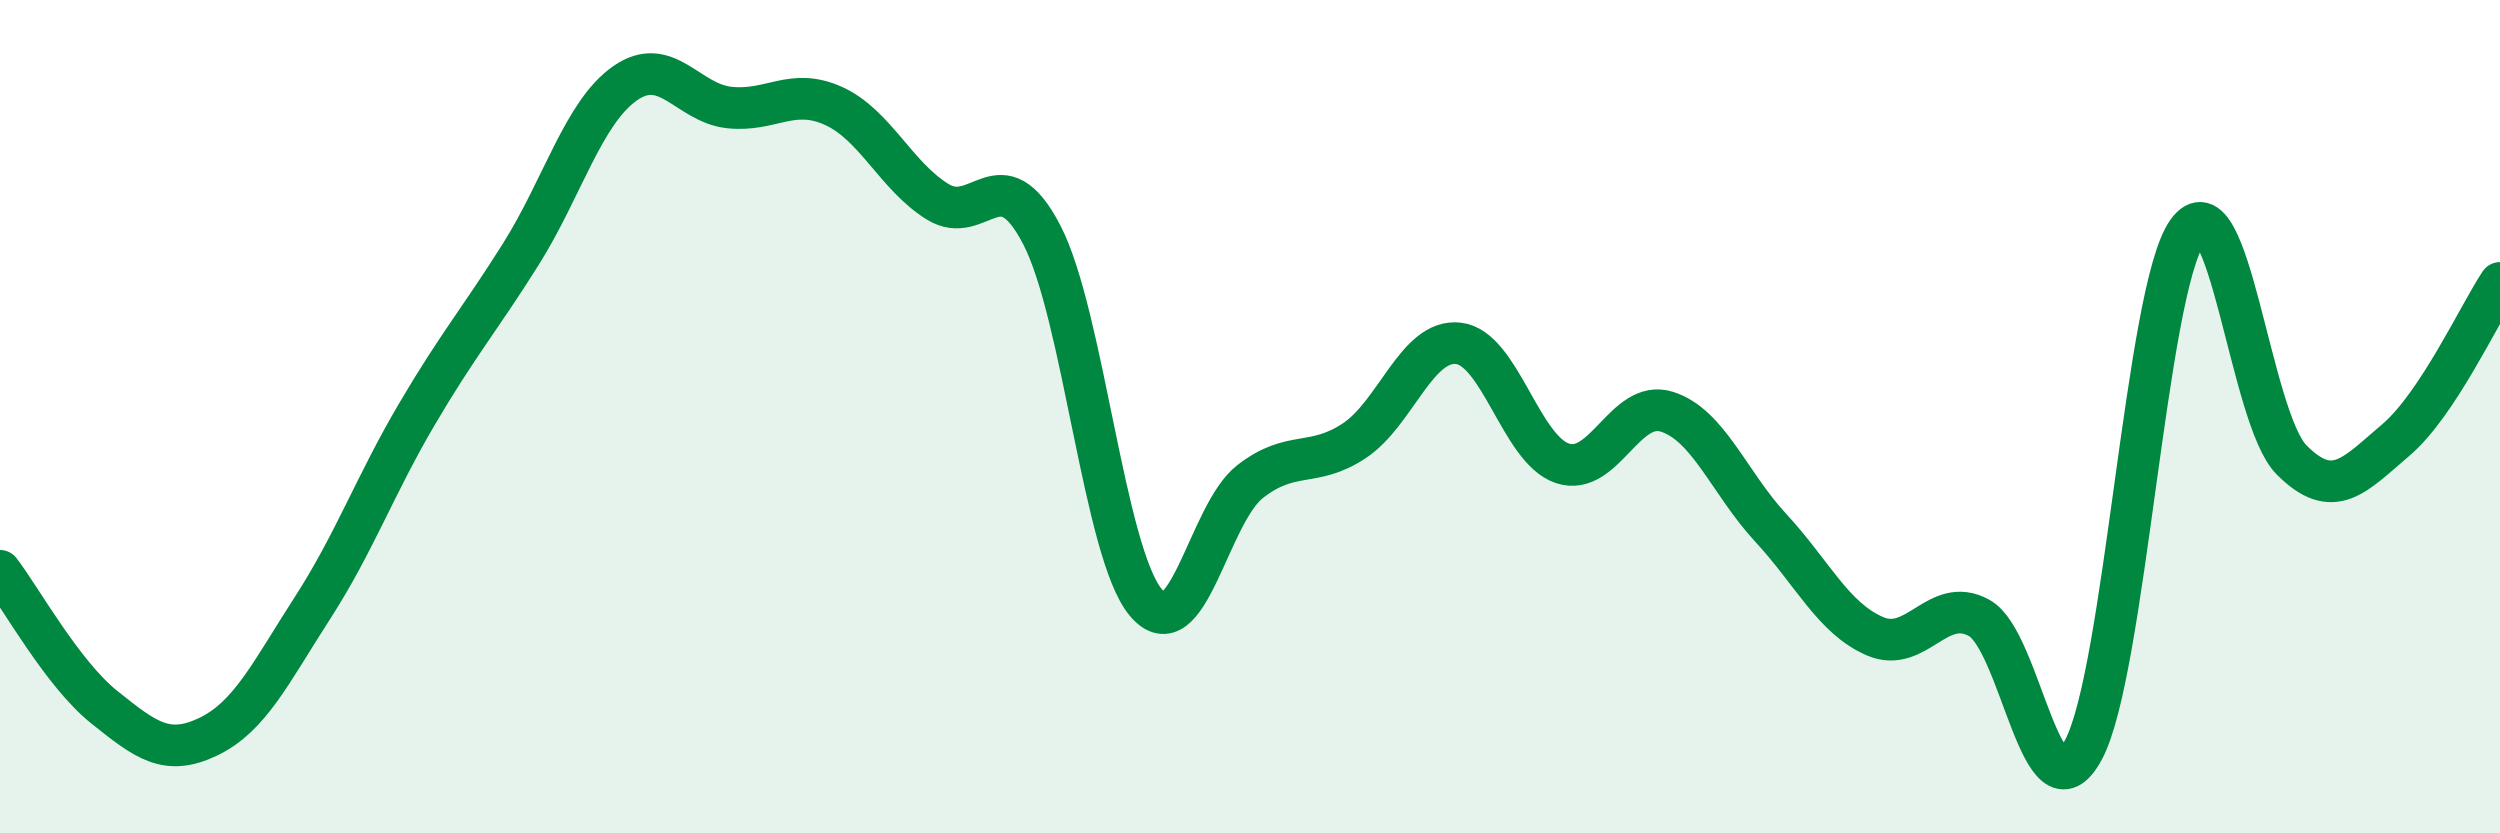
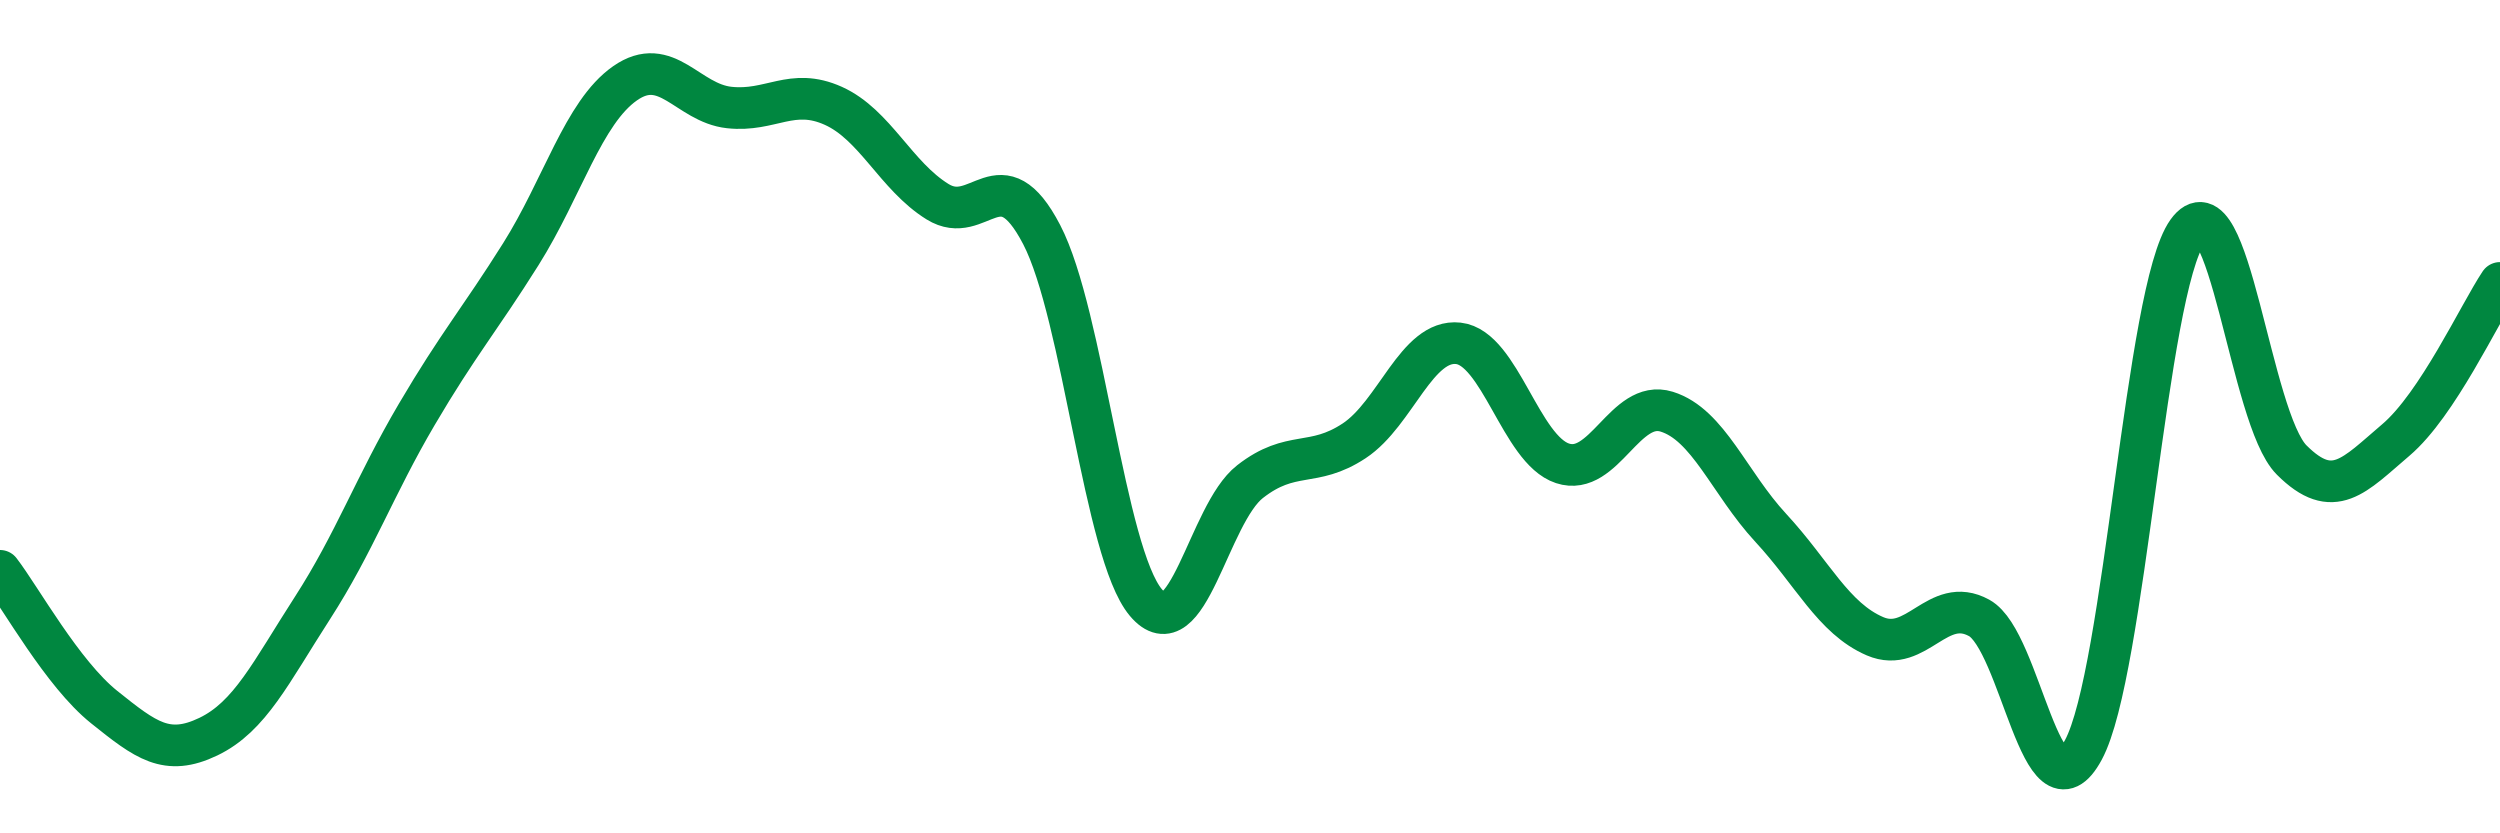
<svg xmlns="http://www.w3.org/2000/svg" width="60" height="20" viewBox="0 0 60 20">
-   <path d="M 0,13.7 C 0.5,14.35 1.5,16.17 2.5,16.97 C 3.5,17.77 4,18.16 5,17.68 C 6,17.2 6.5,16.14 7.5,14.59 C 8.5,13.04 9,11.65 10,9.95 C 11,8.25 11.5,7.69 12.5,6.1 C 13.5,4.51 14,2.7 15,2 C 16,1.3 16.5,2.47 17.5,2.58 C 18.5,2.69 19,2.09 20,2.54 C 21,2.99 21.5,4.22 22.5,4.84 C 23.5,5.46 24,3.71 25,5.63 C 26,7.55 26.5,13.27 27.5,14.46 C 28.5,15.65 29,12.34 30,11.56 C 31,10.78 31.5,11.24 32.5,10.58 C 33.5,9.92 34,8.13 35,8.24 C 36,8.35 36.5,10.79 37.5,11.12 C 38.5,11.45 39,9.57 40,9.88 C 41,10.19 41.5,11.59 42.5,12.67 C 43.5,13.75 44,14.84 45,15.27 C 46,15.7 46.5,14.28 47.5,14.83 C 48.5,15.38 49,19.85 50,18 C 51,16.15 51.5,6.95 52.5,5.56 C 53.5,4.17 54,10.04 55,11.04 C 56,12.04 56.5,11.41 57.5,10.56 C 58.5,9.71 59.5,7.54 60,6.79L60 20L0 20Z" fill="#008740" opacity="0.1" stroke-linecap="round" stroke-linejoin="round" />
  <path d="M 0,13.7 C 0.5,14.35 1.5,16.17 2.5,16.97 C 3.5,17.77 4,18.16 5,17.68 C 6,17.2 6.5,16.14 7.5,14.59 C 8.5,13.04 9,11.65 10,9.95 C 11,8.25 11.5,7.69 12.5,6.1 C 13.5,4.51 14,2.7 15,2 C 16,1.3 16.5,2.47 17.5,2.58 C 18.5,2.69 19,2.09 20,2.54 C 21,2.99 21.5,4.22 22.5,4.84 C 23.5,5.46 24,3.71 25,5.63 C 26,7.55 26.5,13.27 27.5,14.46 C 28.5,15.65 29,12.34 30,11.56 C 31,10.78 31.5,11.24 32.5,10.58 C 33.5,9.92 34,8.13 35,8.24 C 36,8.35 36.5,10.79 37.5,11.12 C 38.5,11.45 39,9.57 40,9.88 C 41,10.19 41.5,11.59 42.5,12.67 C 43.5,13.75 44,14.84 45,15.27 C 46,15.7 46.5,14.28 47.5,14.83 C 48.5,15.38 49,19.85 50,18 C 51,16.15 51.5,6.95 52.5,5.56 C 53.5,4.17 54,10.04 55,11.04 C 56,12.04 56.5,11.41 57.5,10.56 C 58.5,9.71 59.5,7.54 60,6.79" stroke="#008740" stroke-width="1" fill="none" stroke-linecap="round" stroke-linejoin="round" />
</svg>